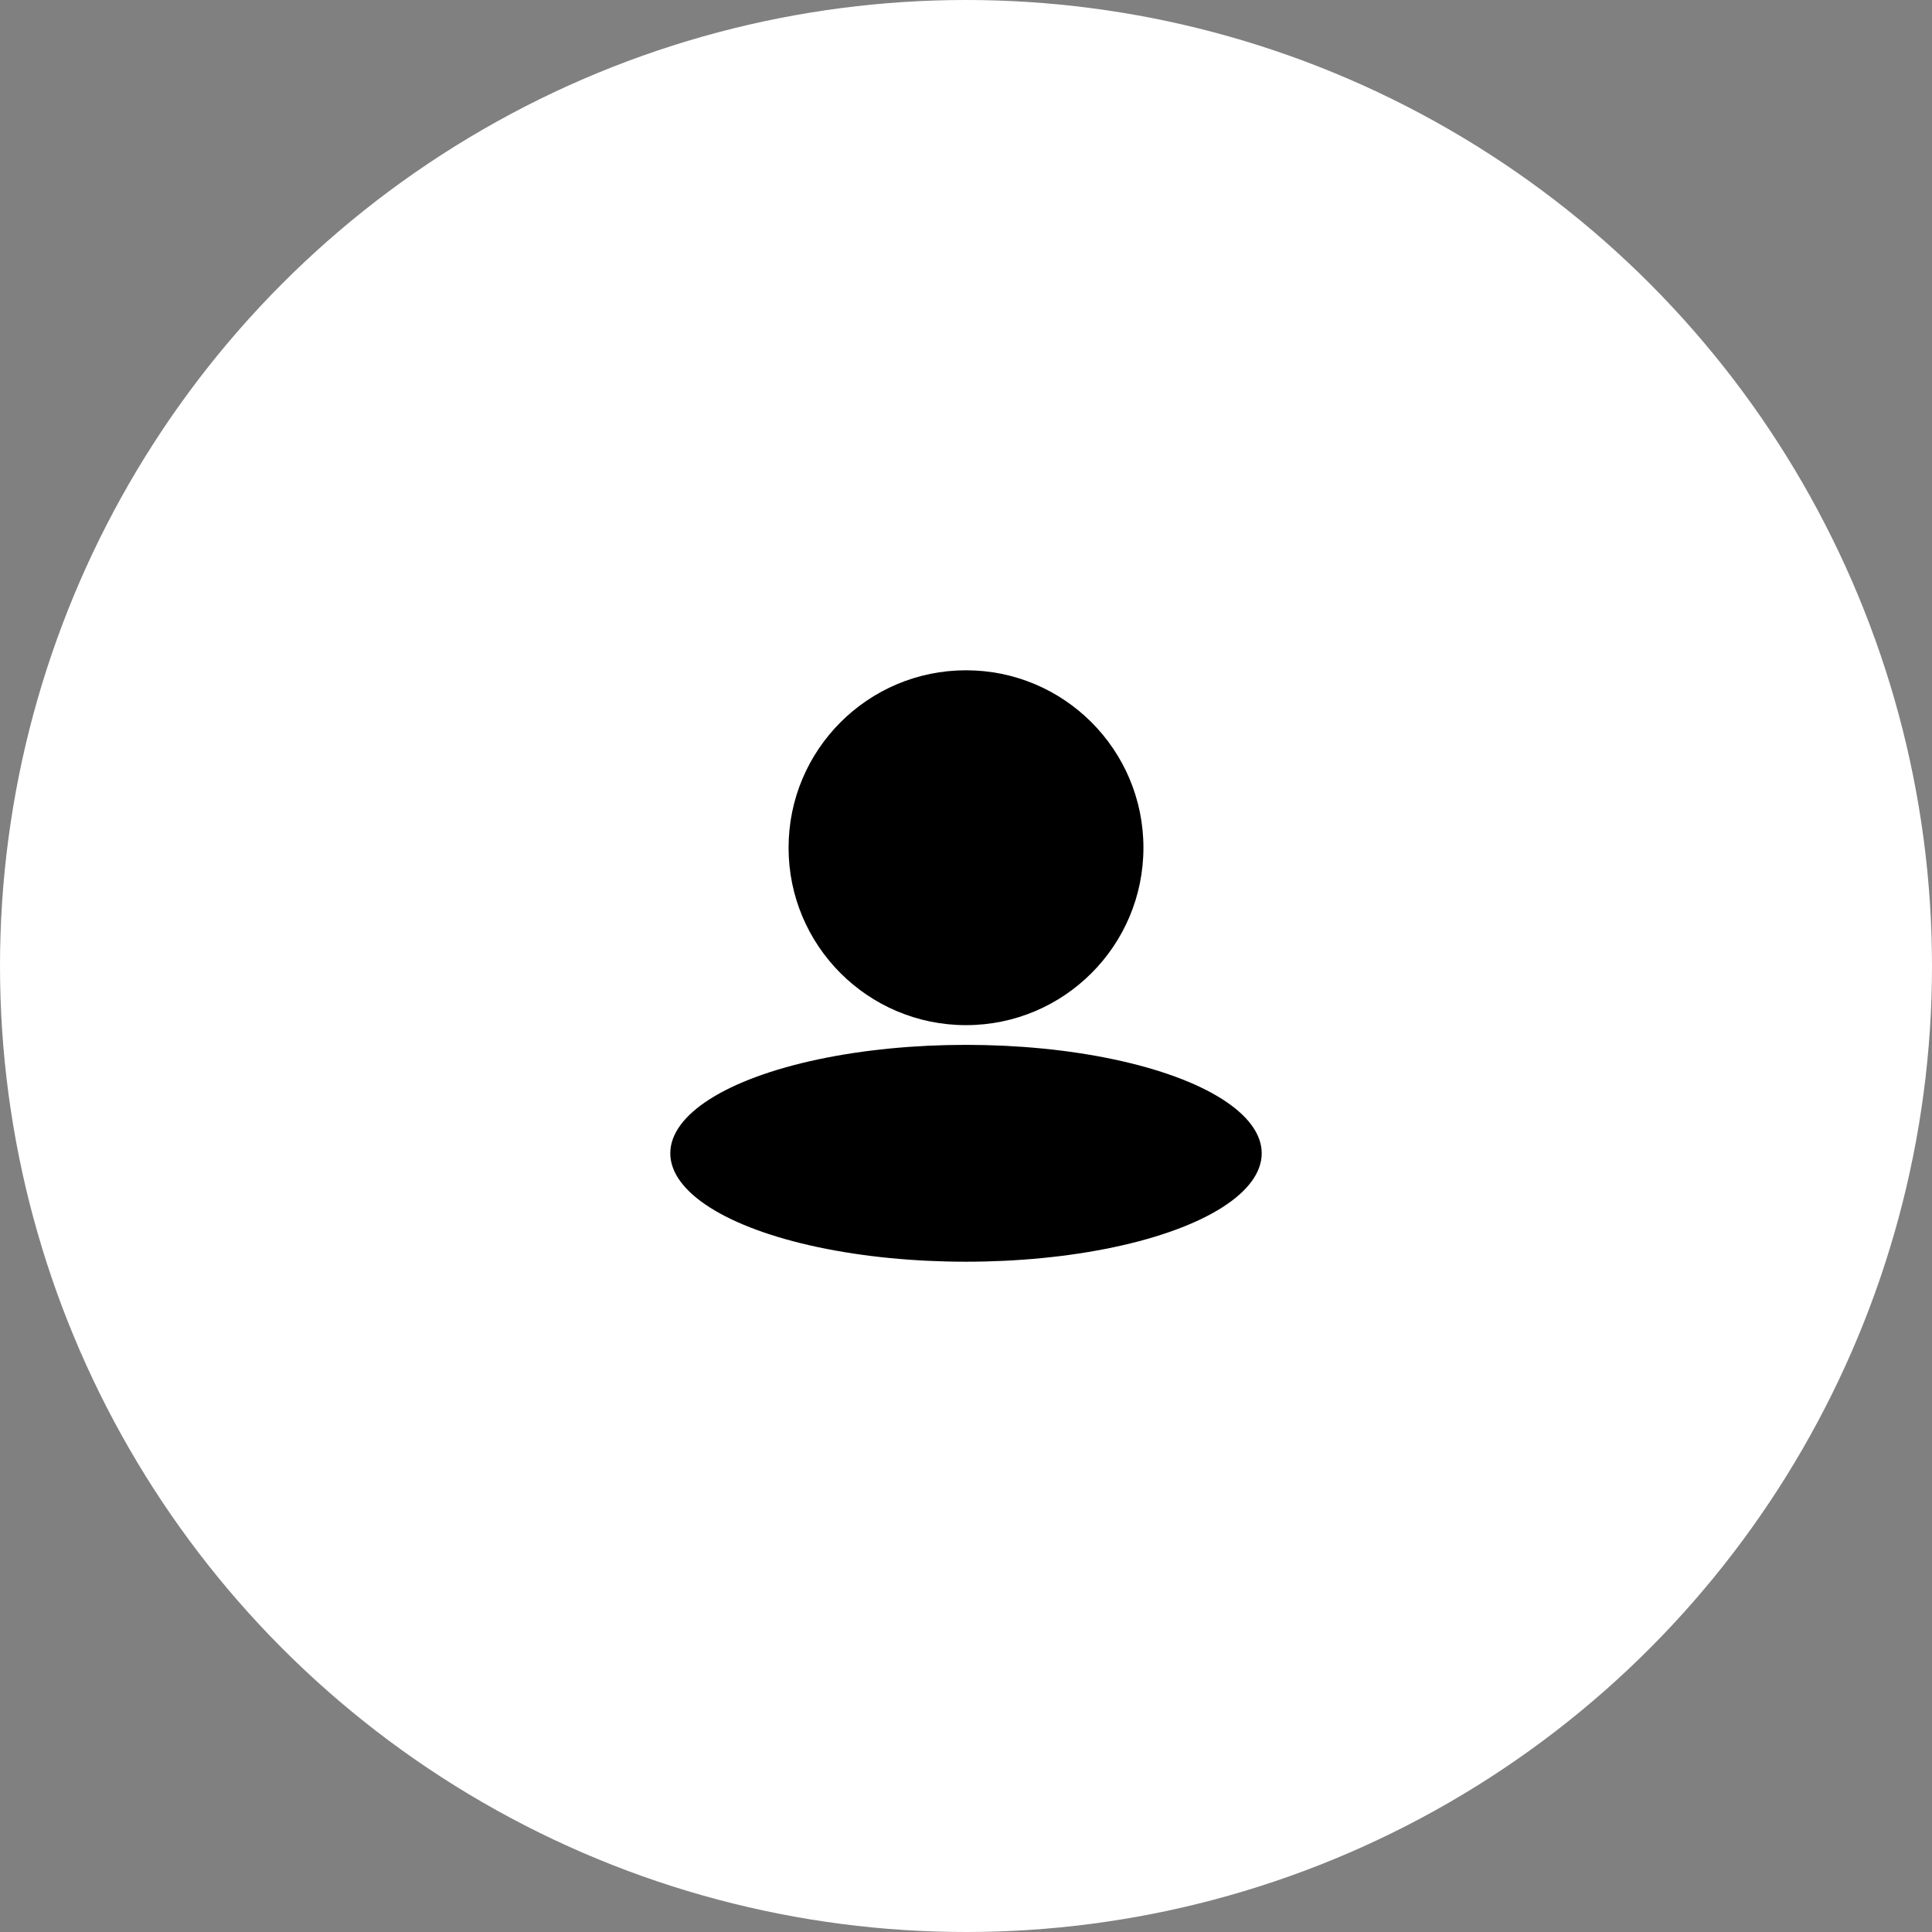
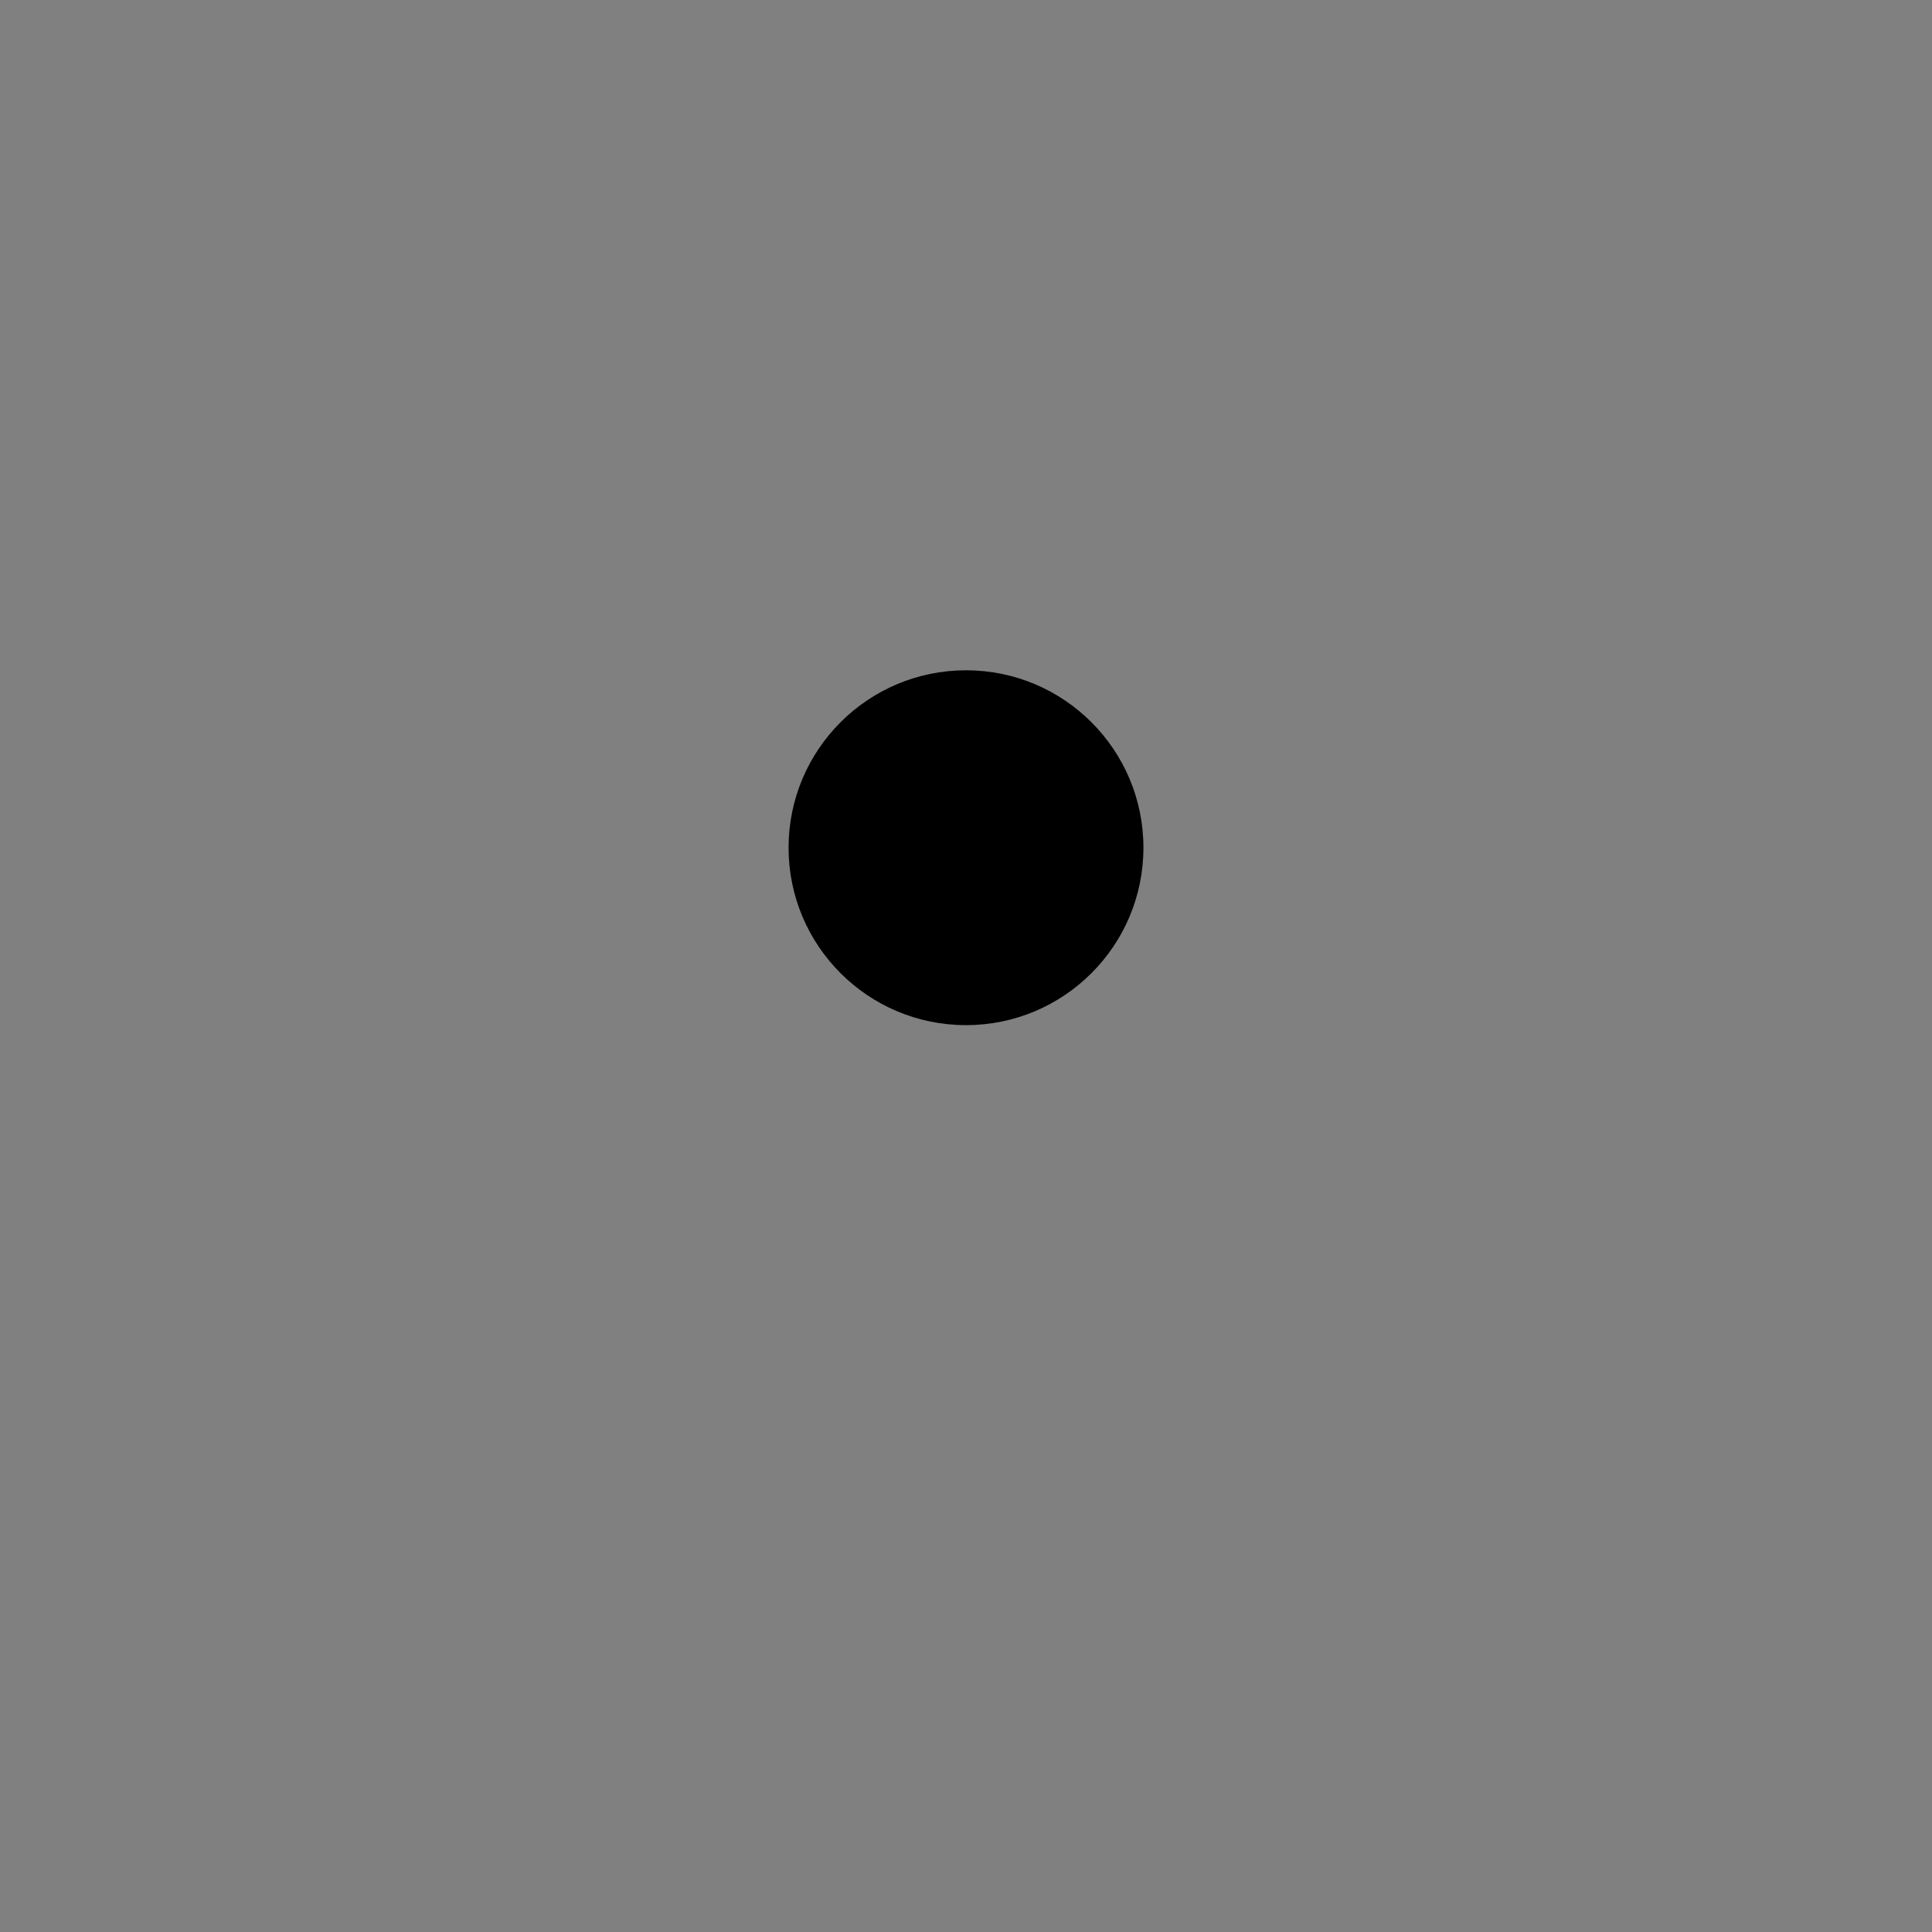
<svg xmlns="http://www.w3.org/2000/svg" width="98" height="98" viewBox="0 0 98 98" fill="none">
  <rect x="0" y="0" width="98" height="98" fill="#808080" stroke="none" />
-   <circle cx="49" cy="49" r="49" fill="white" />
  <circle cx="49" cy="43" r="9" fill="black" />
-   <ellipse cx="49" cy="58.5" rx="15" ry="5.5" fill="black" />
</svg>